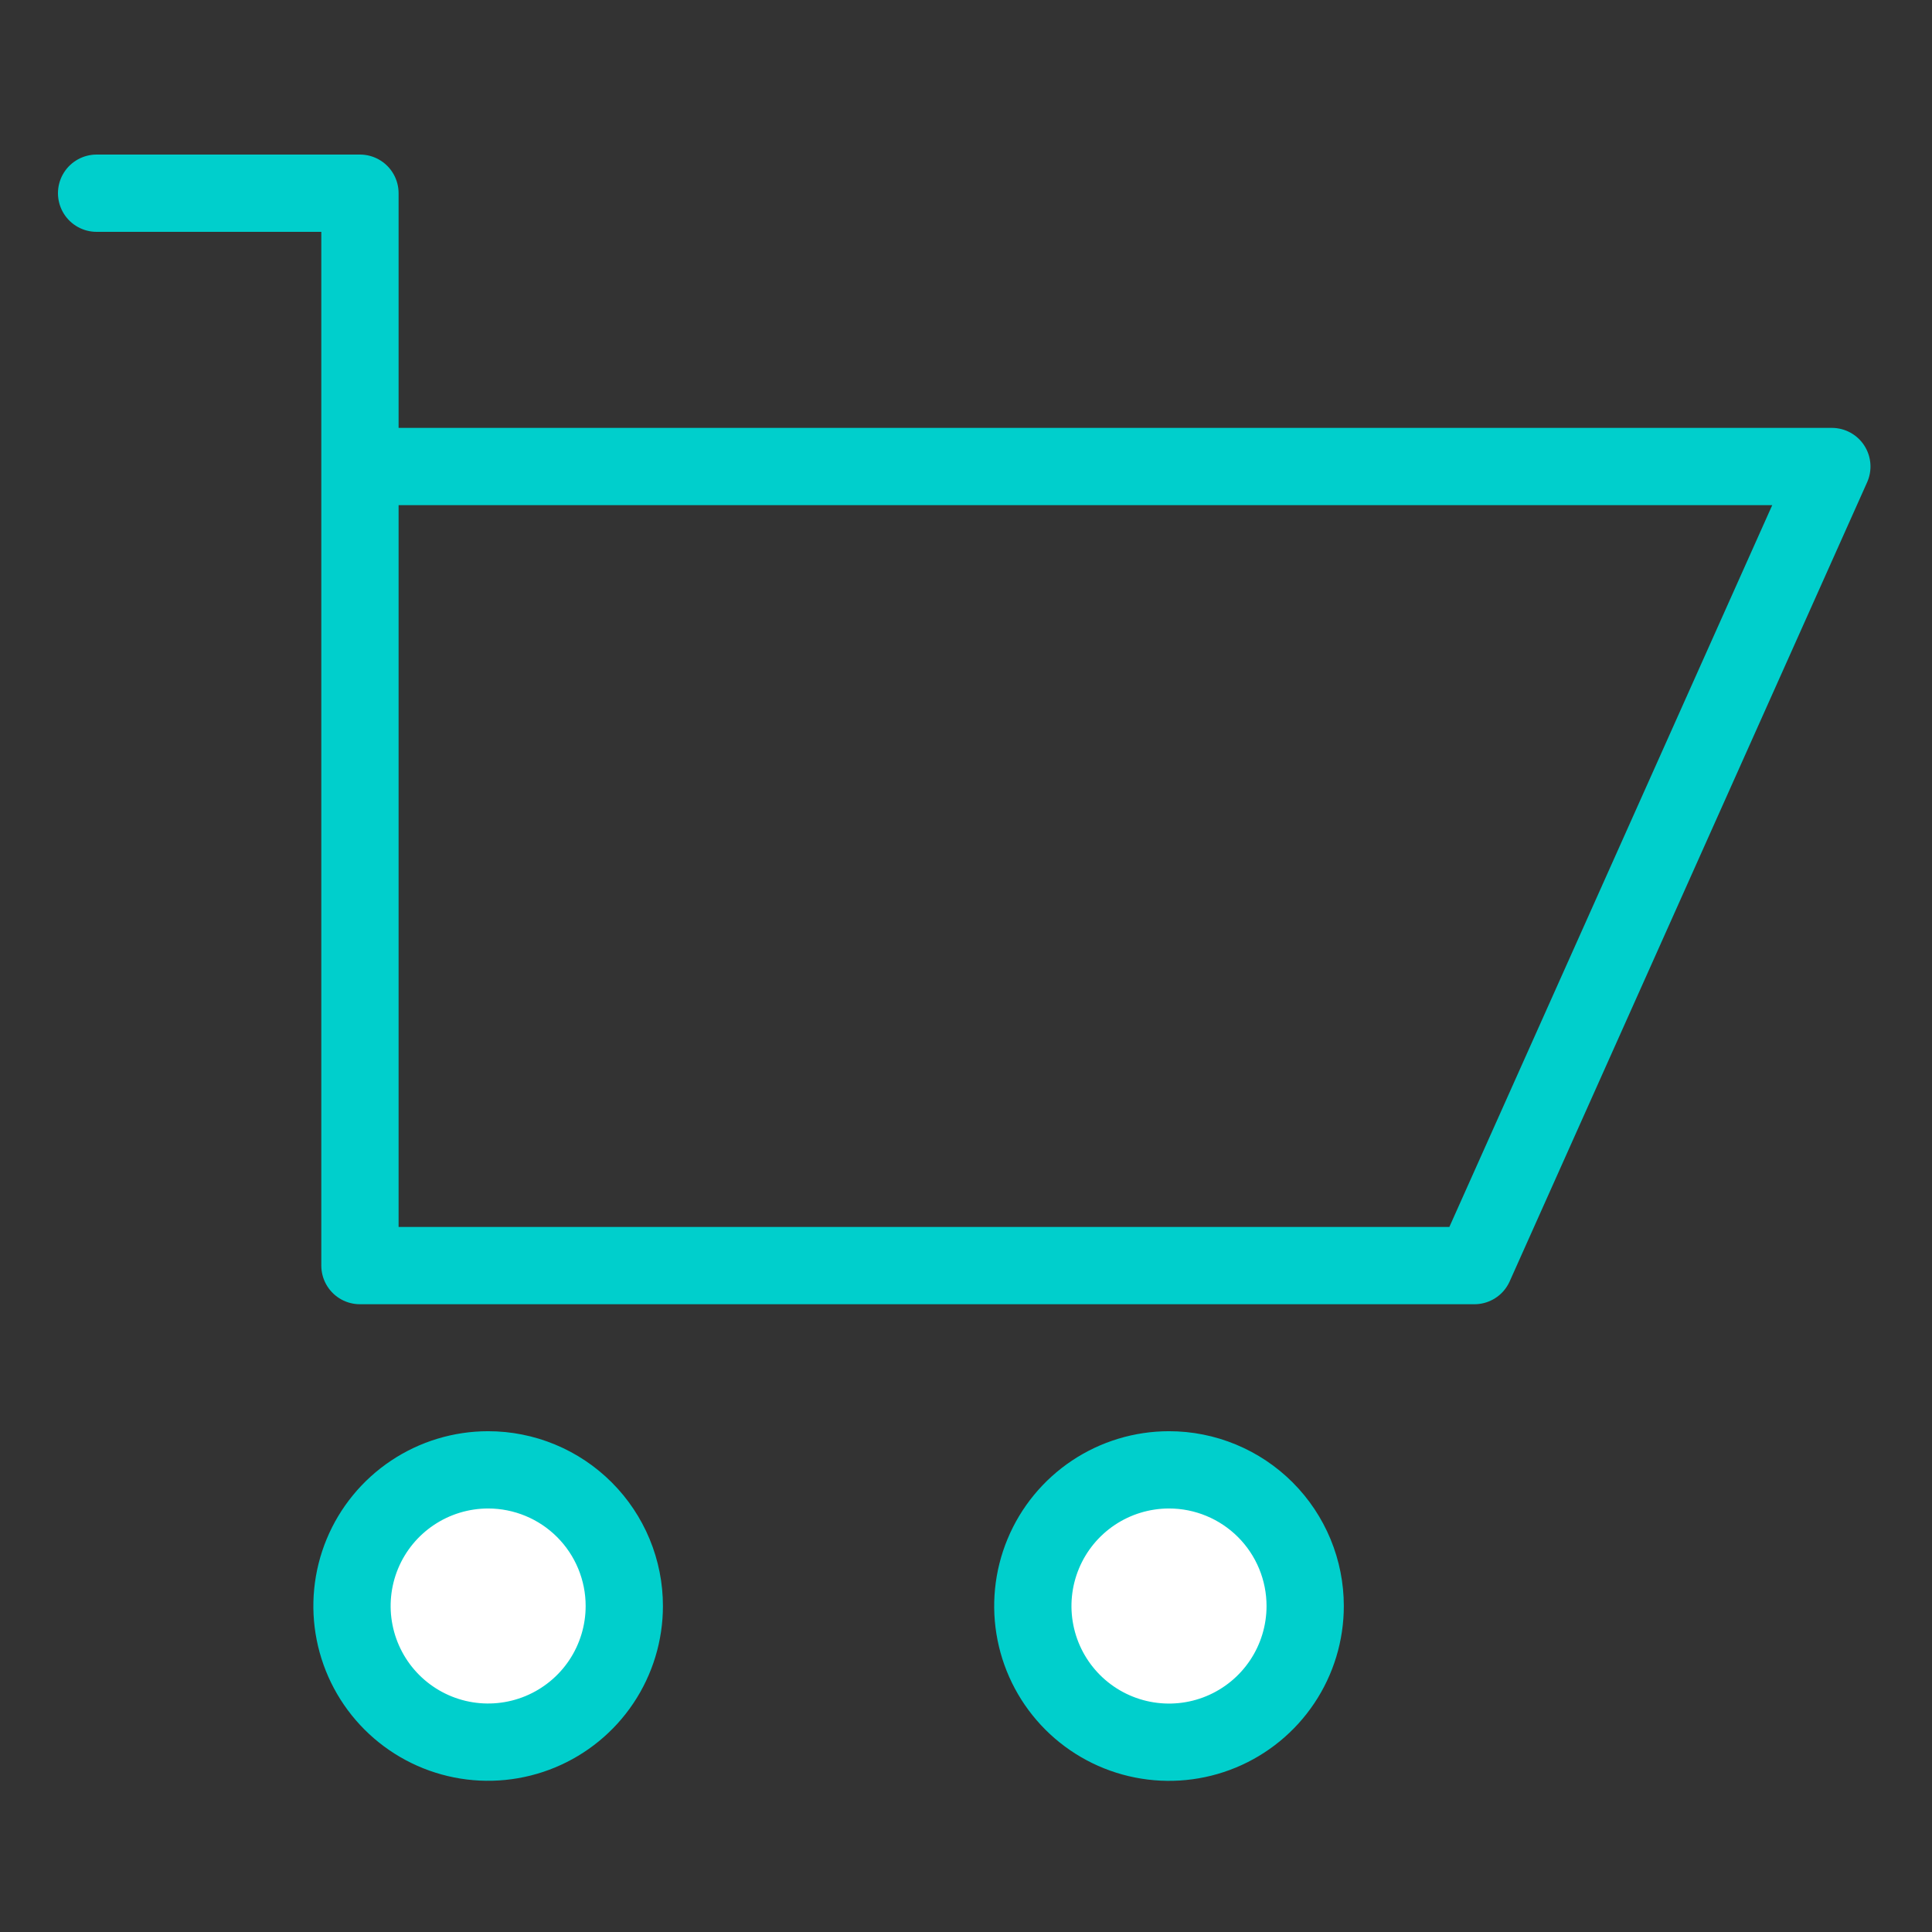
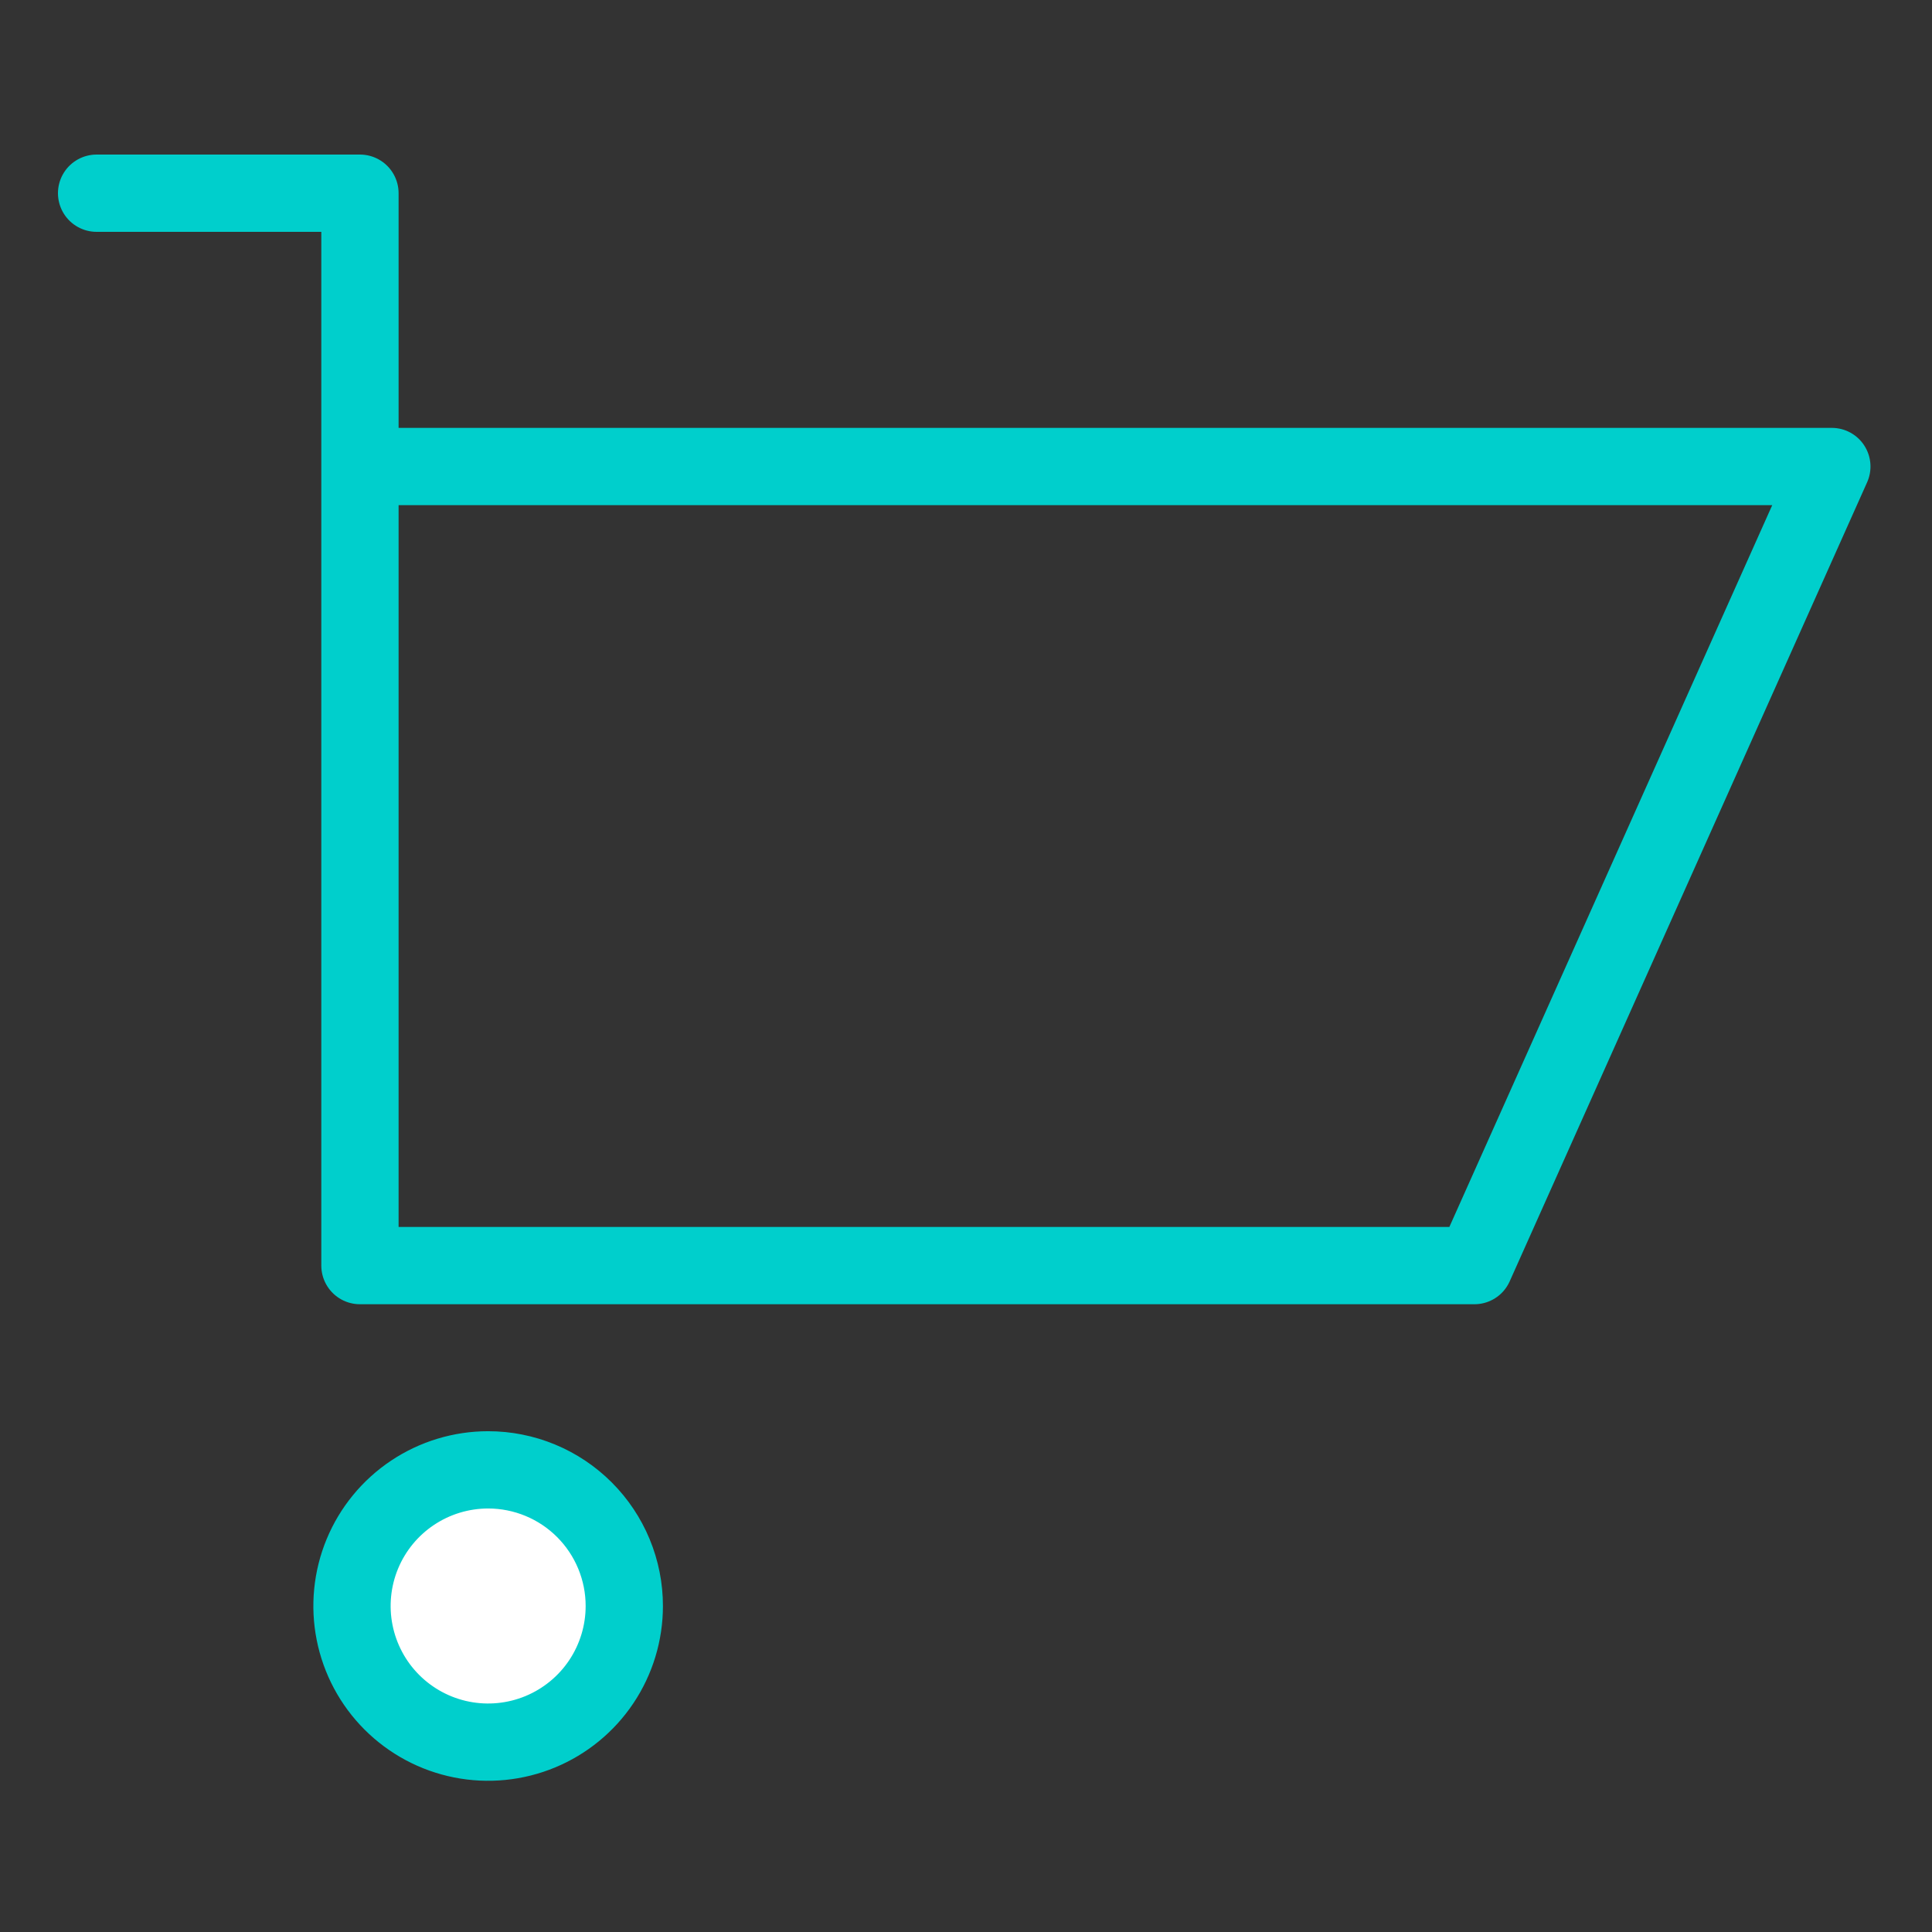
<svg xmlns="http://www.w3.org/2000/svg" width="100" height="100" viewBox="0 0 100 100" fill="none">
  <rect x="0" y="0" width="100" height="100" fill="#333333" stroke="none" />
  <path d="M5 10H18.631V65.507H76.315L94.816 24.147H18.631" stroke="#00CFCC" stroke-width="4" stroke-linecap="round" stroke-linejoin="round" />
  <path d="M32.313 83.128C32.313 84.522 31.899 85.884 31.125 87.043C30.351 88.201 29.25 89.104 27.962 89.637C26.675 90.17 25.258 90.31 23.891 90.038C22.524 89.766 21.269 89.095 20.283 88.109C19.298 87.124 18.627 85.868 18.355 84.501C18.083 83.135 18.222 81.718 18.755 80.43C19.288 79.143 20.191 78.042 21.35 77.268C22.509 76.493 23.871 76.08 25.265 76.079C26.19 76.079 27.107 76.261 27.962 76.615C28.818 76.969 29.595 77.489 30.249 78.143C30.904 78.798 31.423 79.575 31.777 80.43C32.131 81.285 32.314 82.202 32.313 83.128Z" fill="white" stroke="#00CFCC" stroke-width="4" stroke-linecap="round" stroke-linejoin="round" />
-   <path d="M67.556 83.128C67.556 84.522 67.143 85.885 66.368 87.044C65.594 88.203 64.493 89.107 63.204 89.641C61.916 90.174 60.499 90.313 59.132 90.041C57.764 89.769 56.508 89.098 55.522 88.112C54.537 87.126 53.865 85.87 53.594 84.502C53.322 83.135 53.462 81.717 53.996 80.429C54.529 79.141 55.433 78.041 56.593 77.266C57.752 76.492 59.115 76.079 60.509 76.079C61.435 76.079 62.351 76.261 63.206 76.616C64.061 76.97 64.838 77.489 65.493 78.144C66.147 78.798 66.666 79.576 67.02 80.431C67.374 81.286 67.556 82.203 67.556 83.128Z" fill="white" stroke="#00CFCC" stroke-width="4" stroke-linecap="round" stroke-linejoin="round" />
</svg>